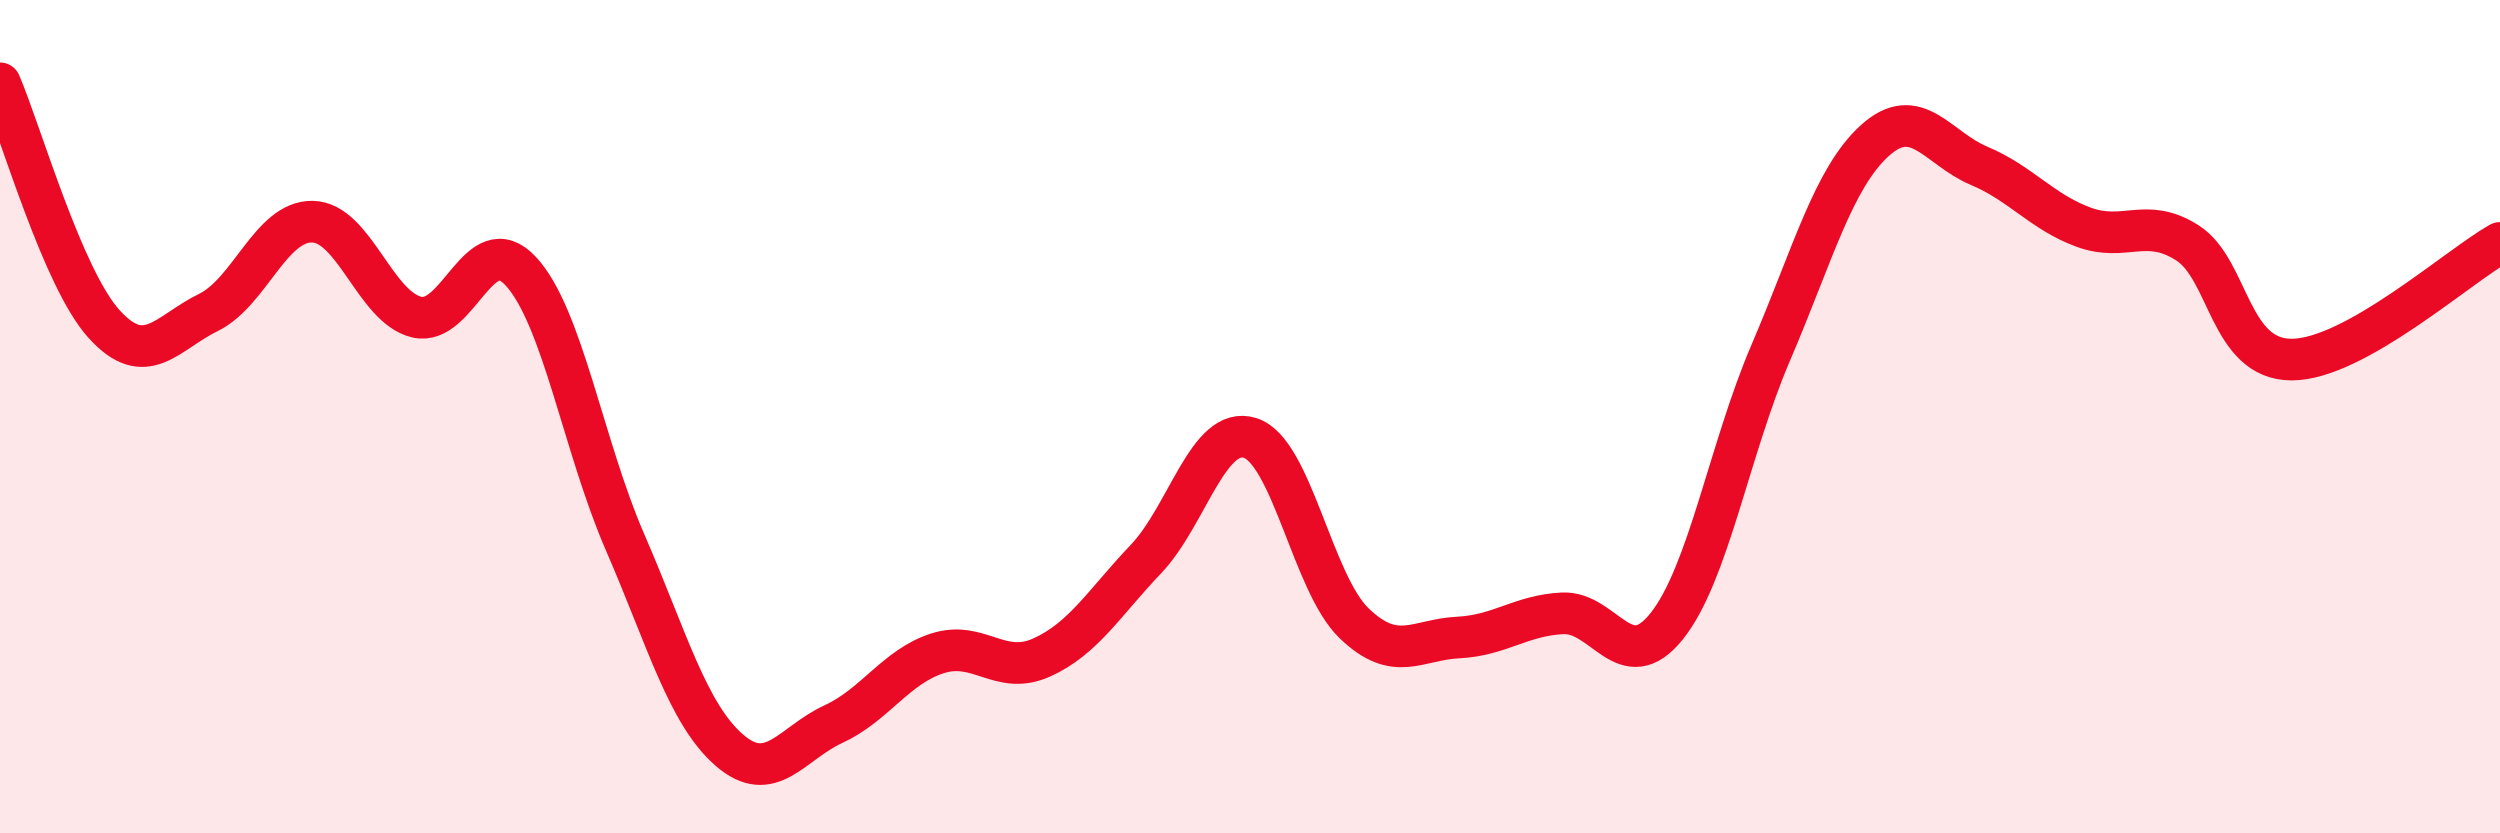
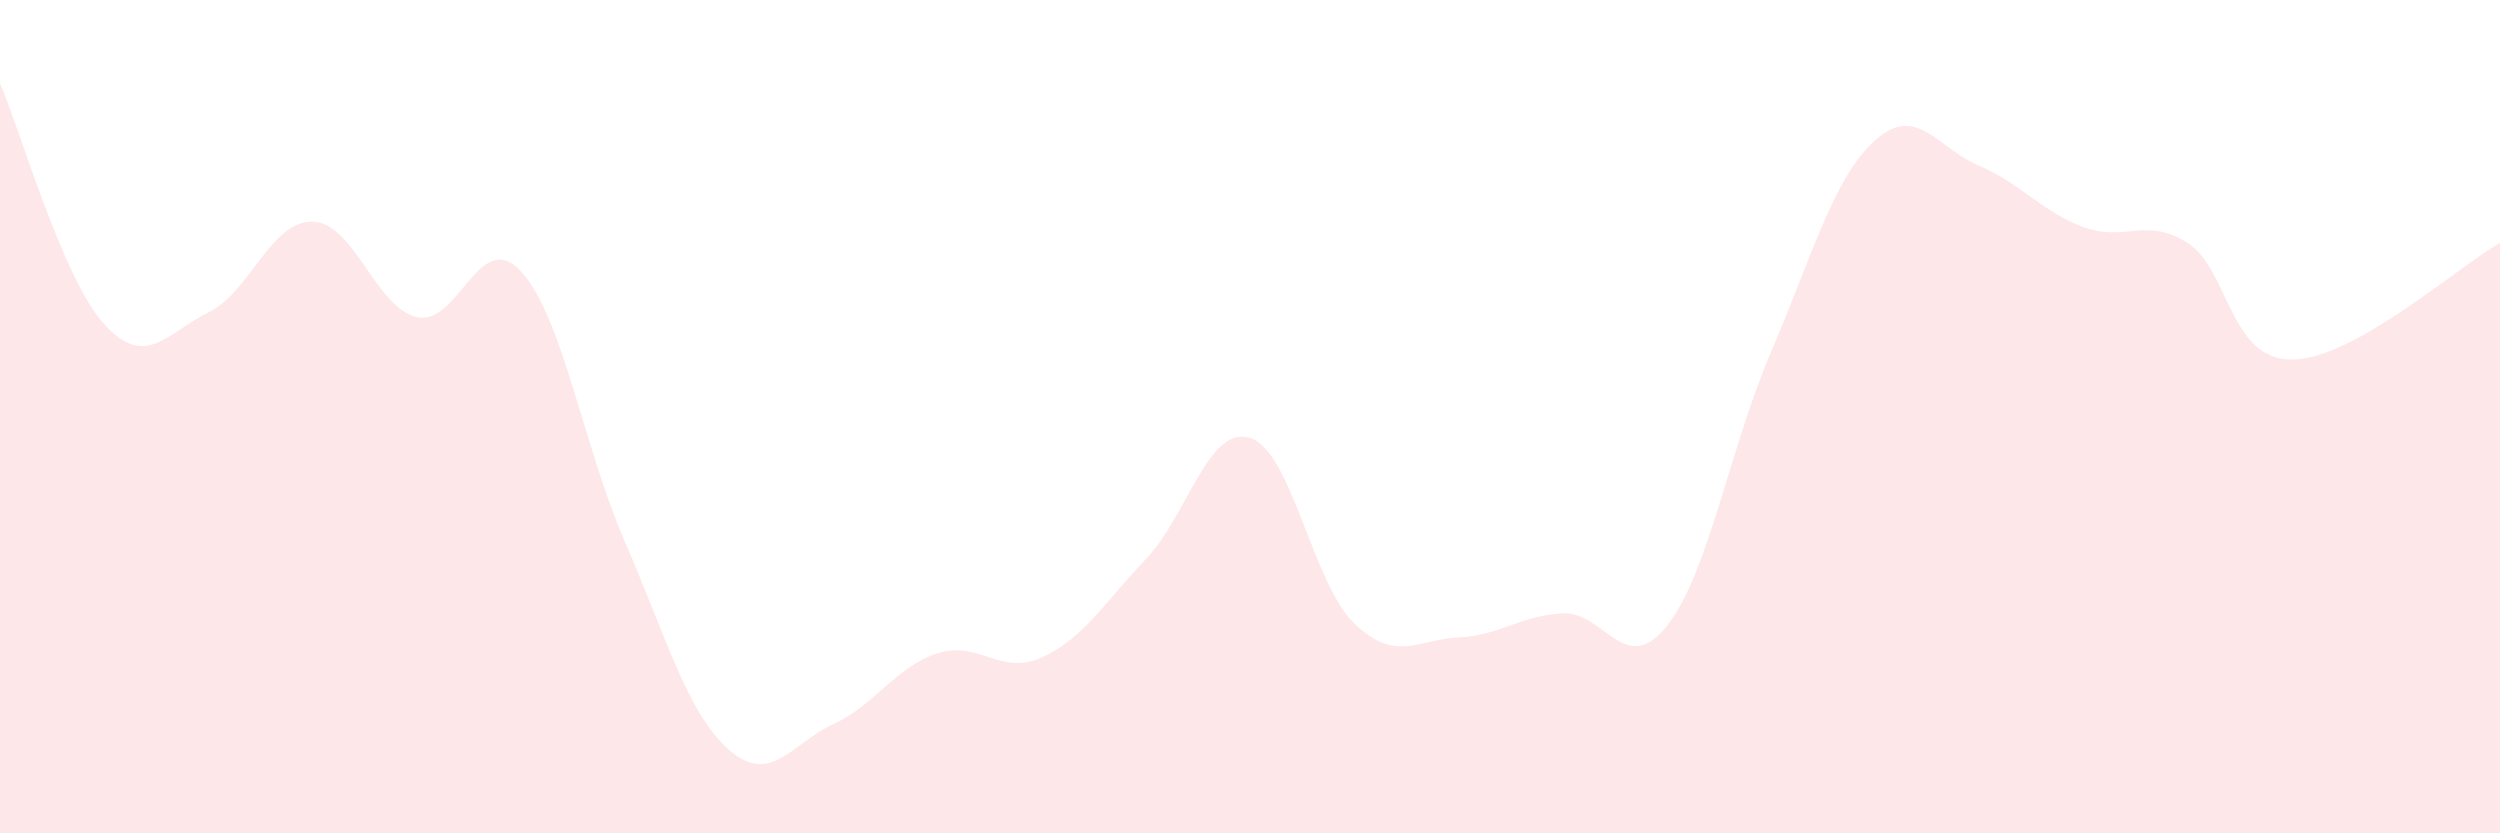
<svg xmlns="http://www.w3.org/2000/svg" width="60" height="20" viewBox="0 0 60 20">
  <path d="M 0,2 C 0.5,3.16 1.5,6.68 2.5,7.78 C 3.5,8.88 4,7.99 5,7.5 C 6,7.01 6.5,5.3 7.5,5.32 C 8.5,5.34 9,7.37 10,7.61 C 11,7.85 11.5,5.43 12.5,6.51 C 13.5,7.59 14,10.71 15,13.01 C 16,15.31 16.5,17.13 17.5,18 C 18.5,18.87 19,17.84 20,17.38 C 21,16.92 21.5,16 22.5,15.68 C 23.5,15.36 24,16.23 25,15.78 C 26,15.33 26.5,14.47 27.5,13.42 C 28.5,12.37 29,10.2 30,10.51 C 31,10.82 31.5,14 32.5,14.96 C 33.5,15.92 34,15.35 35,15.3 C 36,15.25 36.5,14.77 37.5,14.72 C 38.5,14.67 39,16.28 40,15.03 C 41,13.78 41.5,10.79 42.5,8.46 C 43.5,6.13 44,4.27 45,3.37 C 46,2.47 46.5,3.56 47.5,3.98 C 48.5,4.4 49,5.08 50,5.45 C 51,5.82 51.5,5.19 52.5,5.83 C 53.5,6.47 53.5,8.63 55,8.63 C 56.5,8.63 59,6.39 60,5.83L60 20L0 20Z" fill="#EB0A25" opacity="0.1" stroke-linecap="round" stroke-linejoin="round" />
-   <path d="M 0,2 C 0.5,3.16 1.5,6.68 2.5,7.78 C 3.5,8.88 4,7.99 5,7.5 C 6,7.01 6.5,5.3 7.5,5.32 C 8.5,5.34 9,7.37 10,7.61 C 11,7.85 11.5,5.43 12.5,6.51 C 13.5,7.59 14,10.71 15,13.01 C 16,15.31 16.5,17.13 17.5,18 C 18.5,18.87 19,17.84 20,17.38 C 21,16.92 21.5,16 22.5,15.68 C 23.5,15.36 24,16.23 25,15.78 C 26,15.33 26.5,14.47 27.5,13.42 C 28.5,12.37 29,10.2 30,10.51 C 31,10.82 31.5,14 32.5,14.96 C 33.5,15.92 34,15.35 35,15.3 C 36,15.25 36.5,14.77 37.5,14.72 C 38.5,14.67 39,16.28 40,15.03 C 41,13.78 41.5,10.79 42.5,8.46 C 43.5,6.13 44,4.27 45,3.37 C 46,2.47 46.5,3.56 47.5,3.98 C 48.5,4.4 49,5.08 50,5.45 C 51,5.82 51.5,5.19 52.5,5.83 C 53.5,6.47 53.5,8.63 55,8.63 C 56.5,8.63 59,6.39 60,5.83" stroke="#EB0A25" stroke-width="1" fill="none" stroke-linecap="round" stroke-linejoin="round" />
</svg>